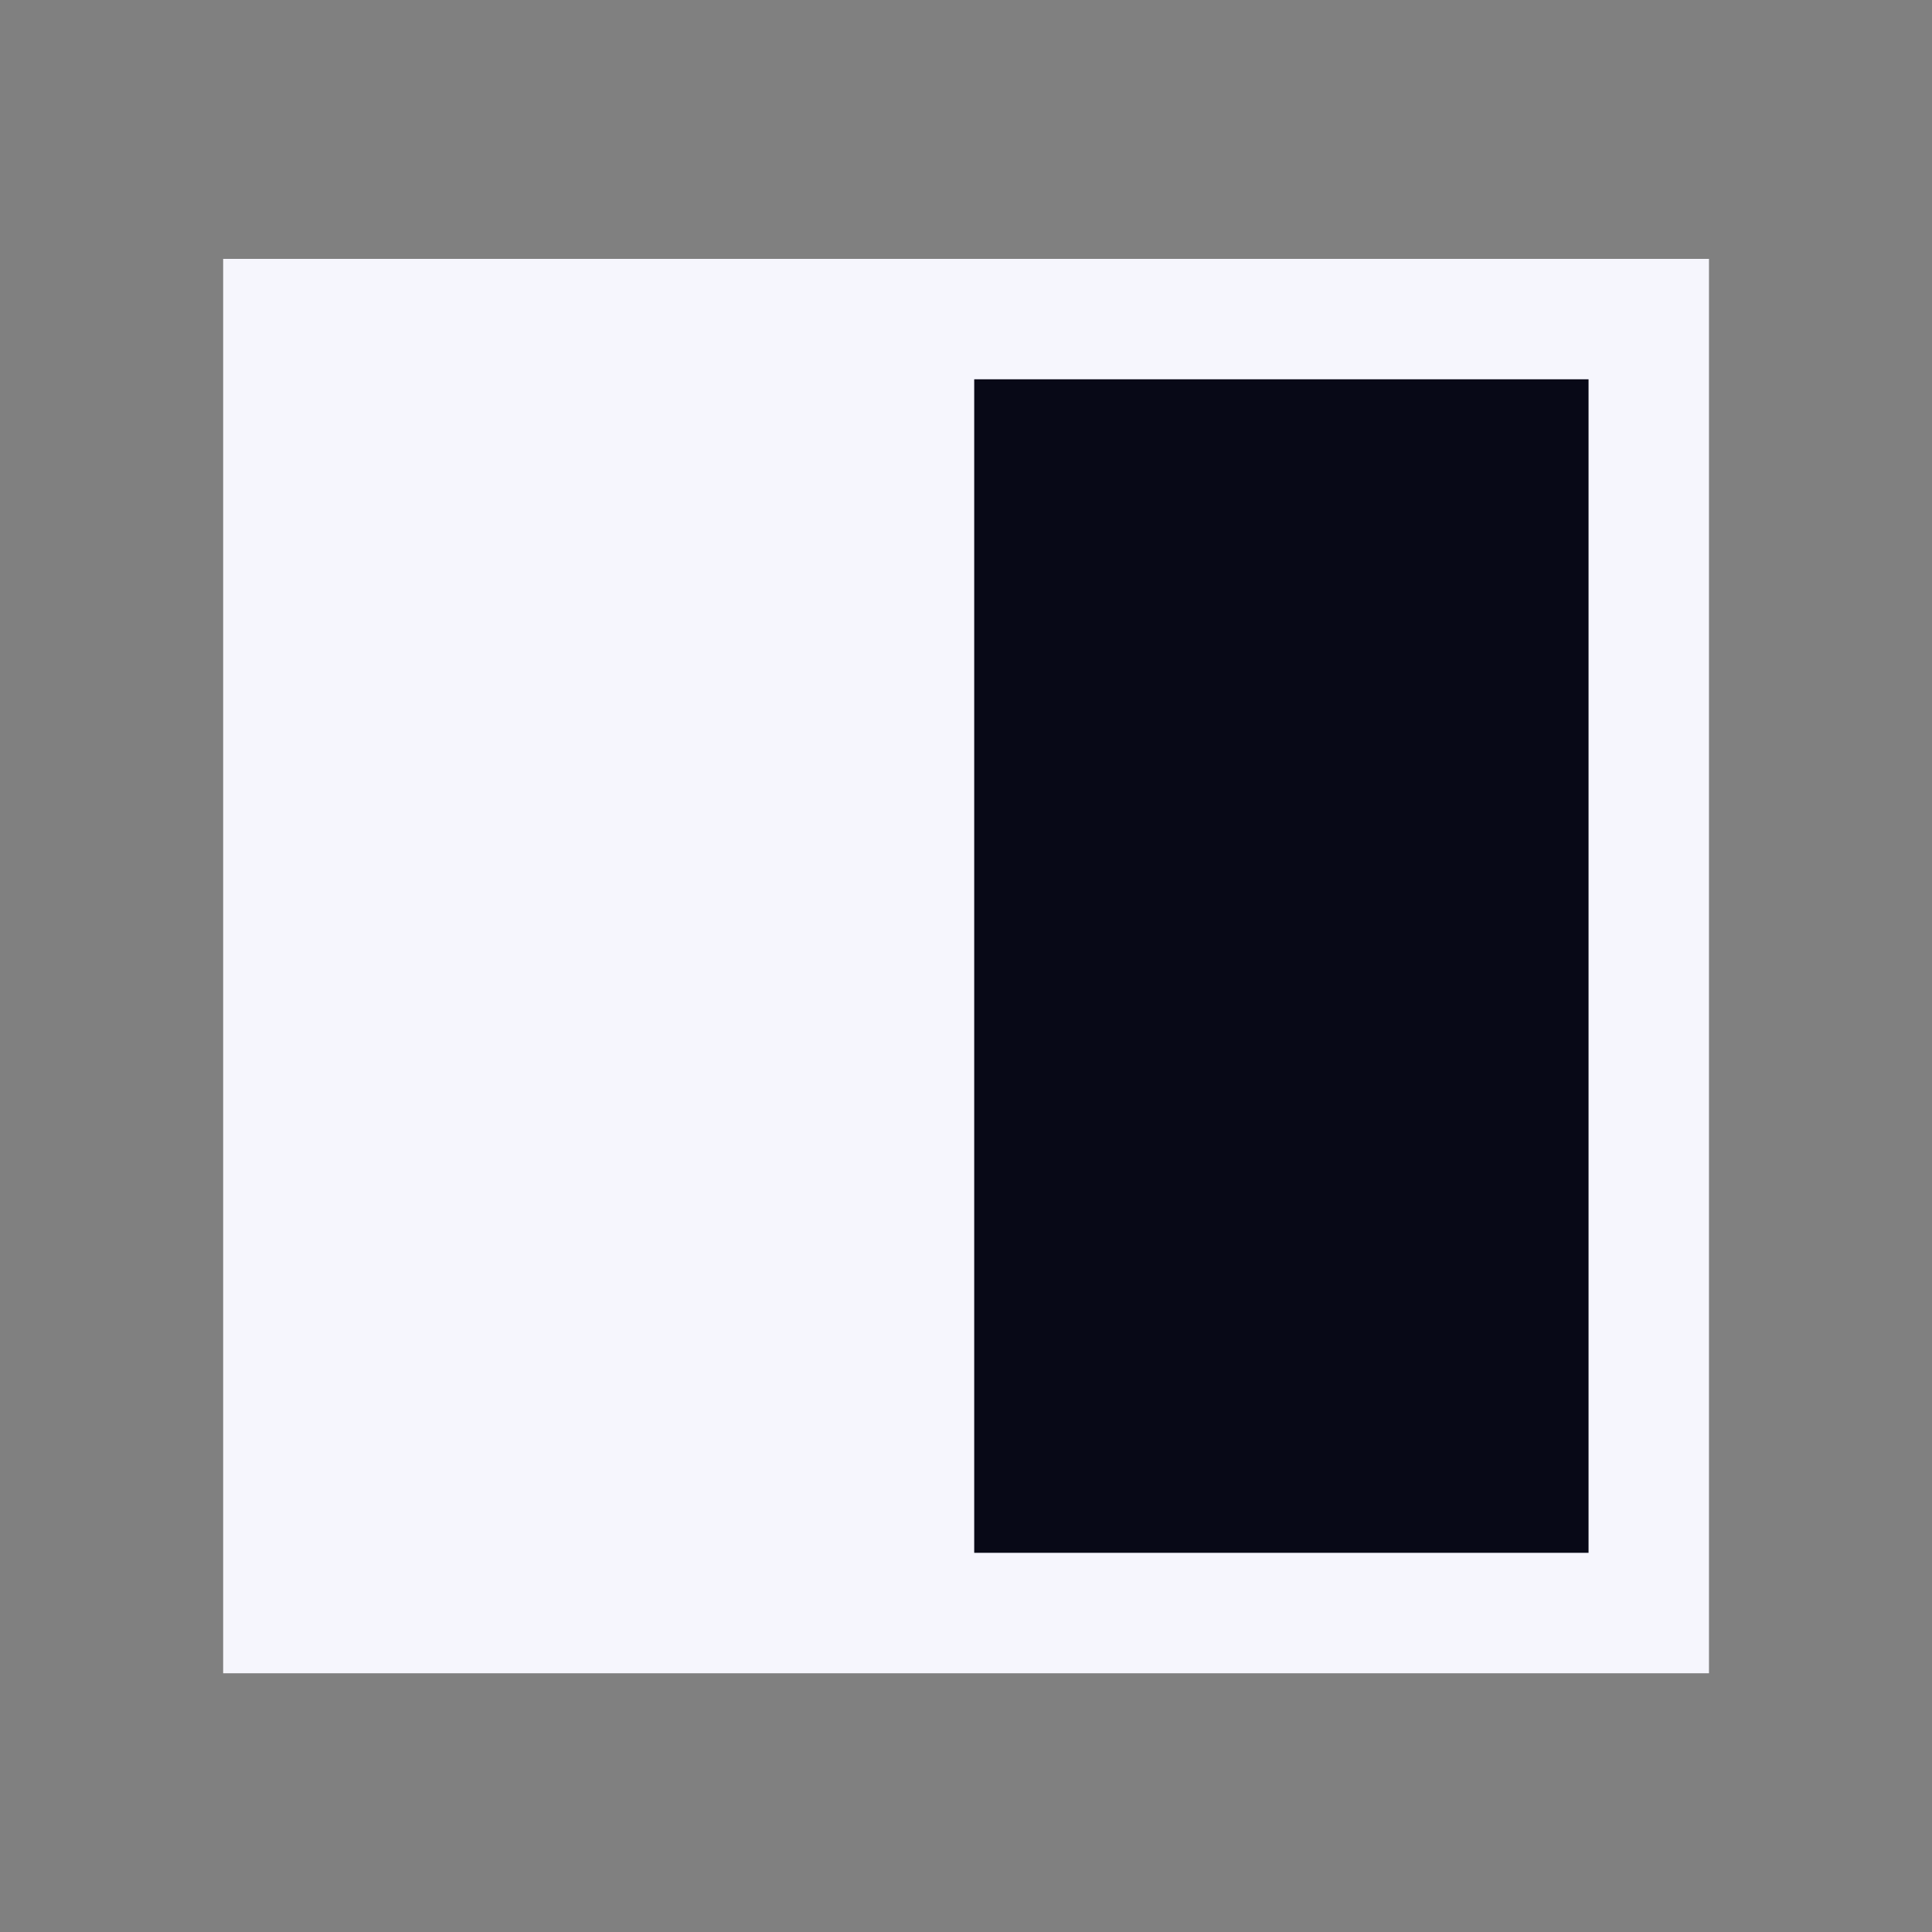
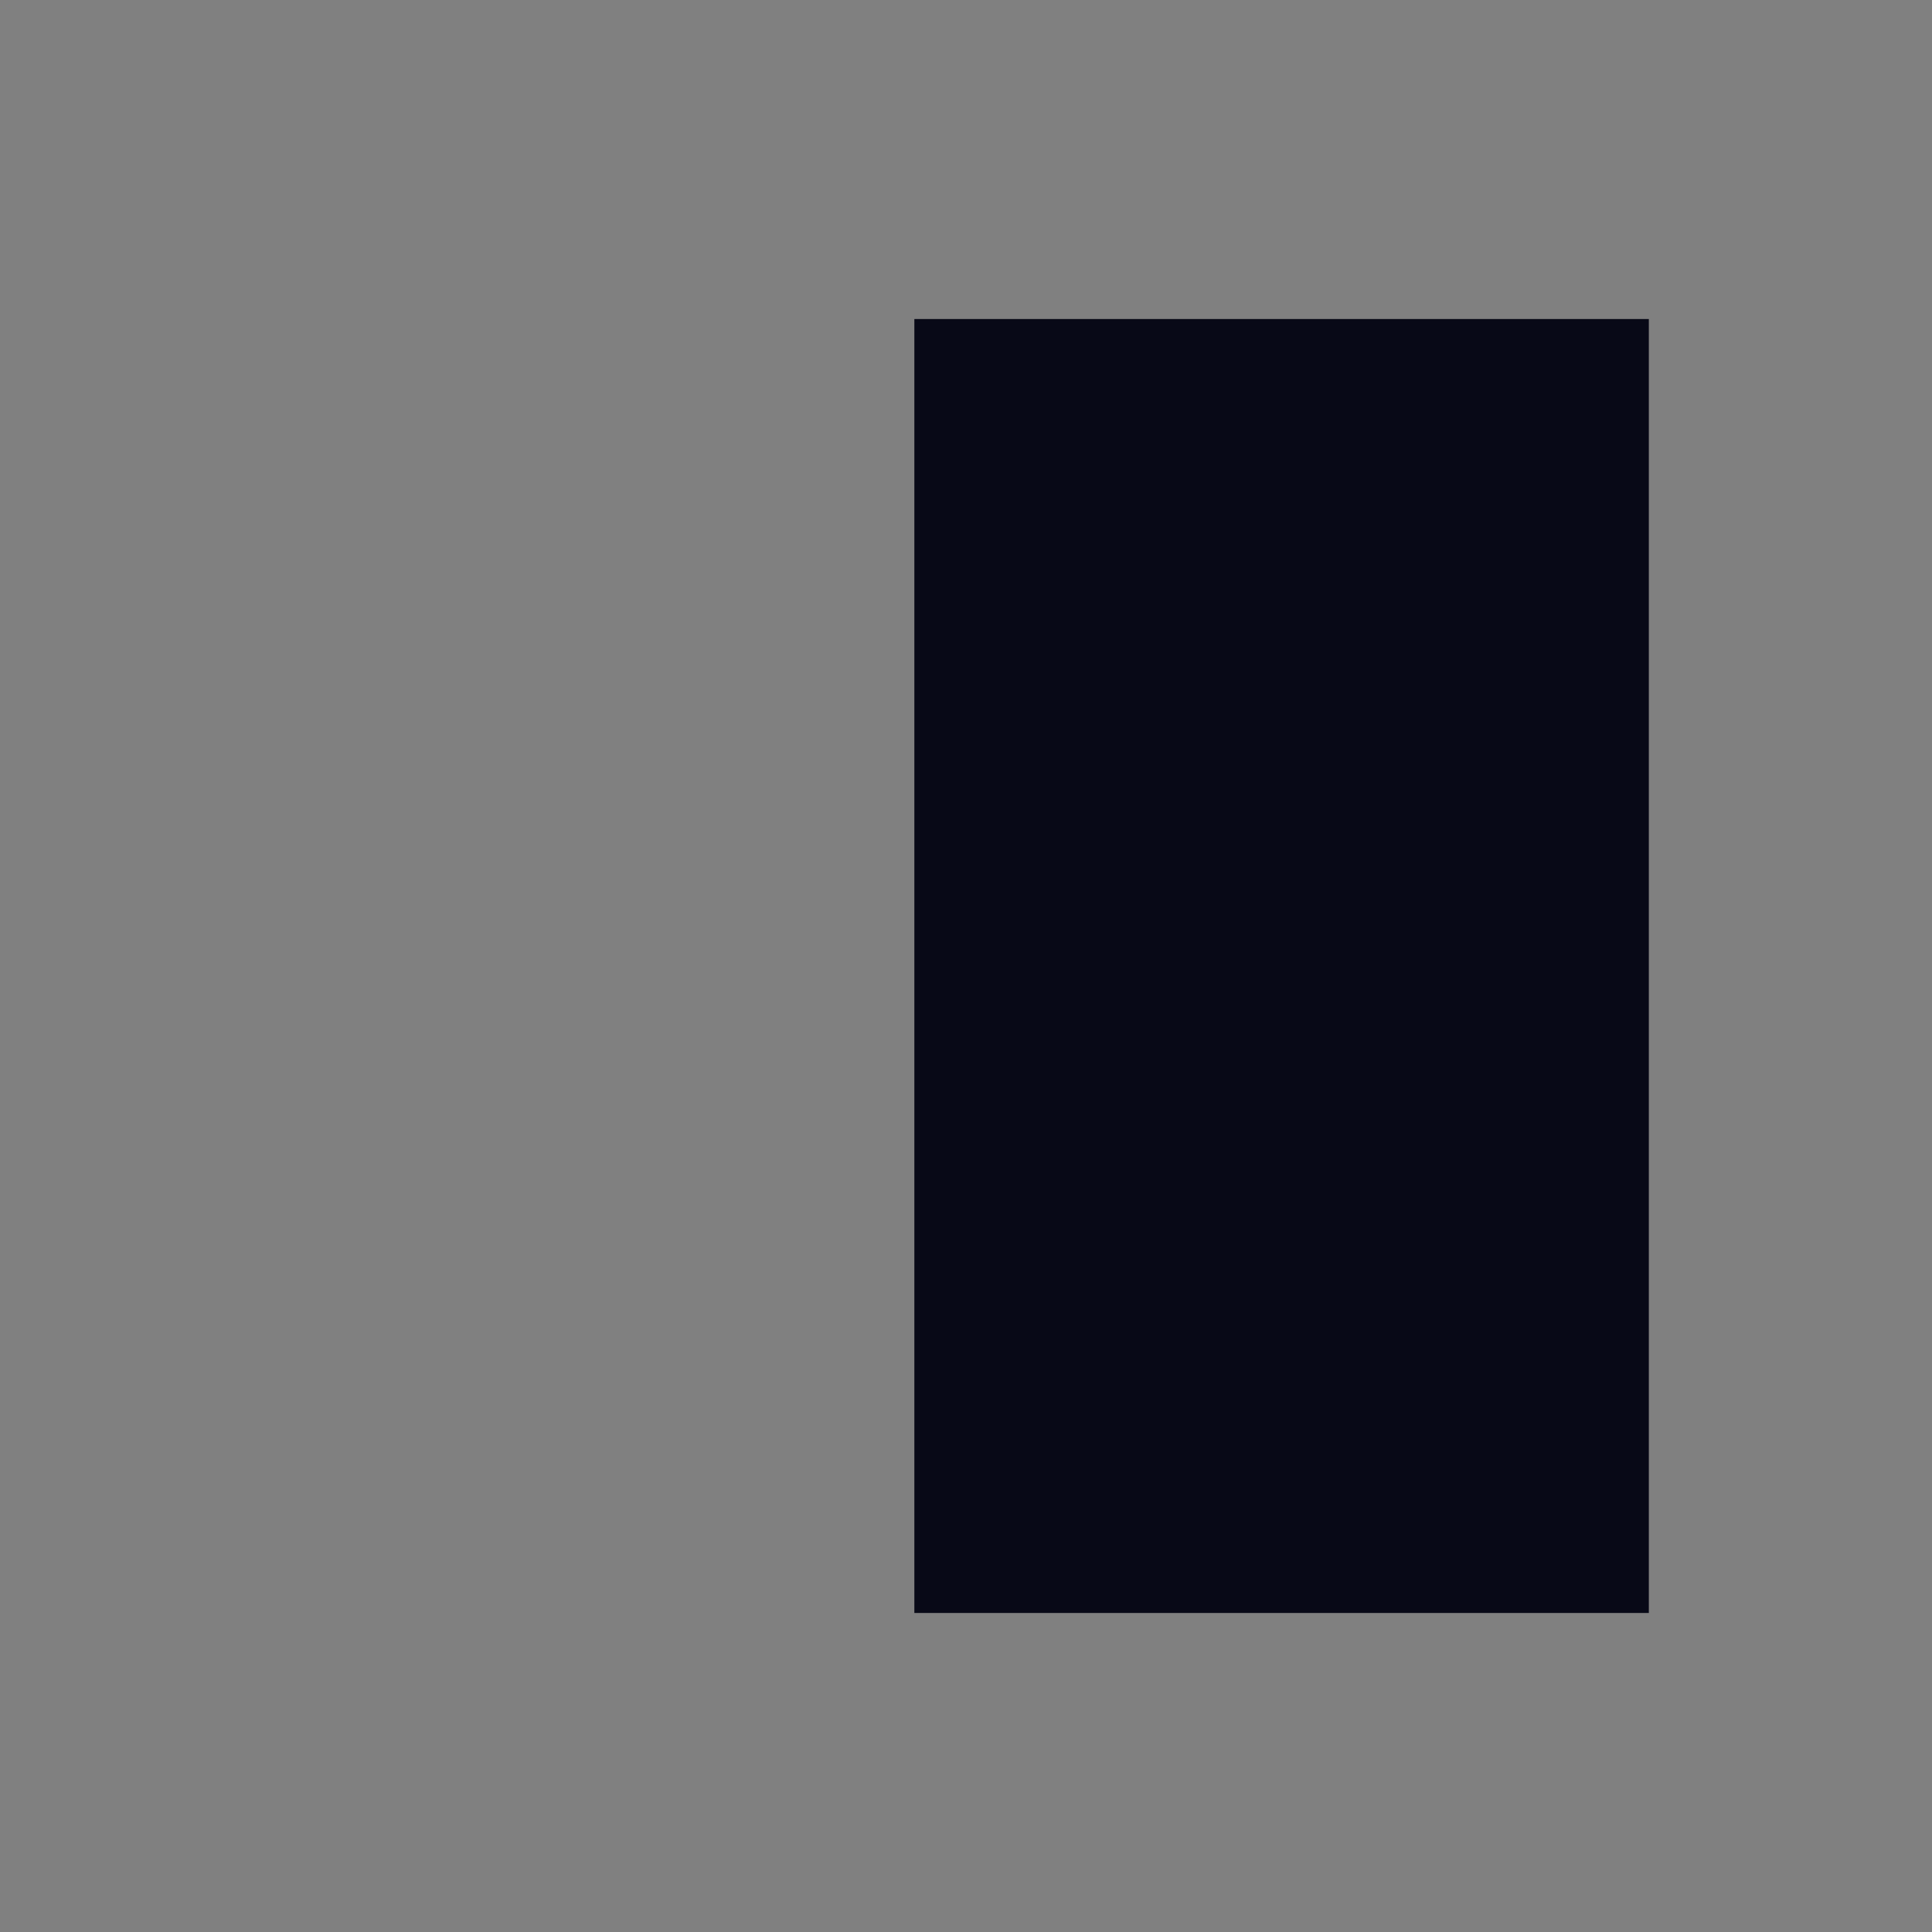
<svg xmlns="http://www.w3.org/2000/svg" id="Layer_1" data-name="Layer 1" viewBox="0 0 135.23 135.23">
  <rect x="0" y="0" width="135.23" height="135.23" fill="#808080" stroke="none" />
  <defs>
    <style>.cls-1{fill:#080917;}.cls-2{fill:#f6f6fd;}</style>
  </defs>
  <rect class="cls-1" x="64" y="22.33" width="51.41" height="90.57" />
-   <path class="cls-2" d="M119.62,18.12h-104v99h104Zm-8.43,90.57h-43V26.55h43Z" />
</svg>